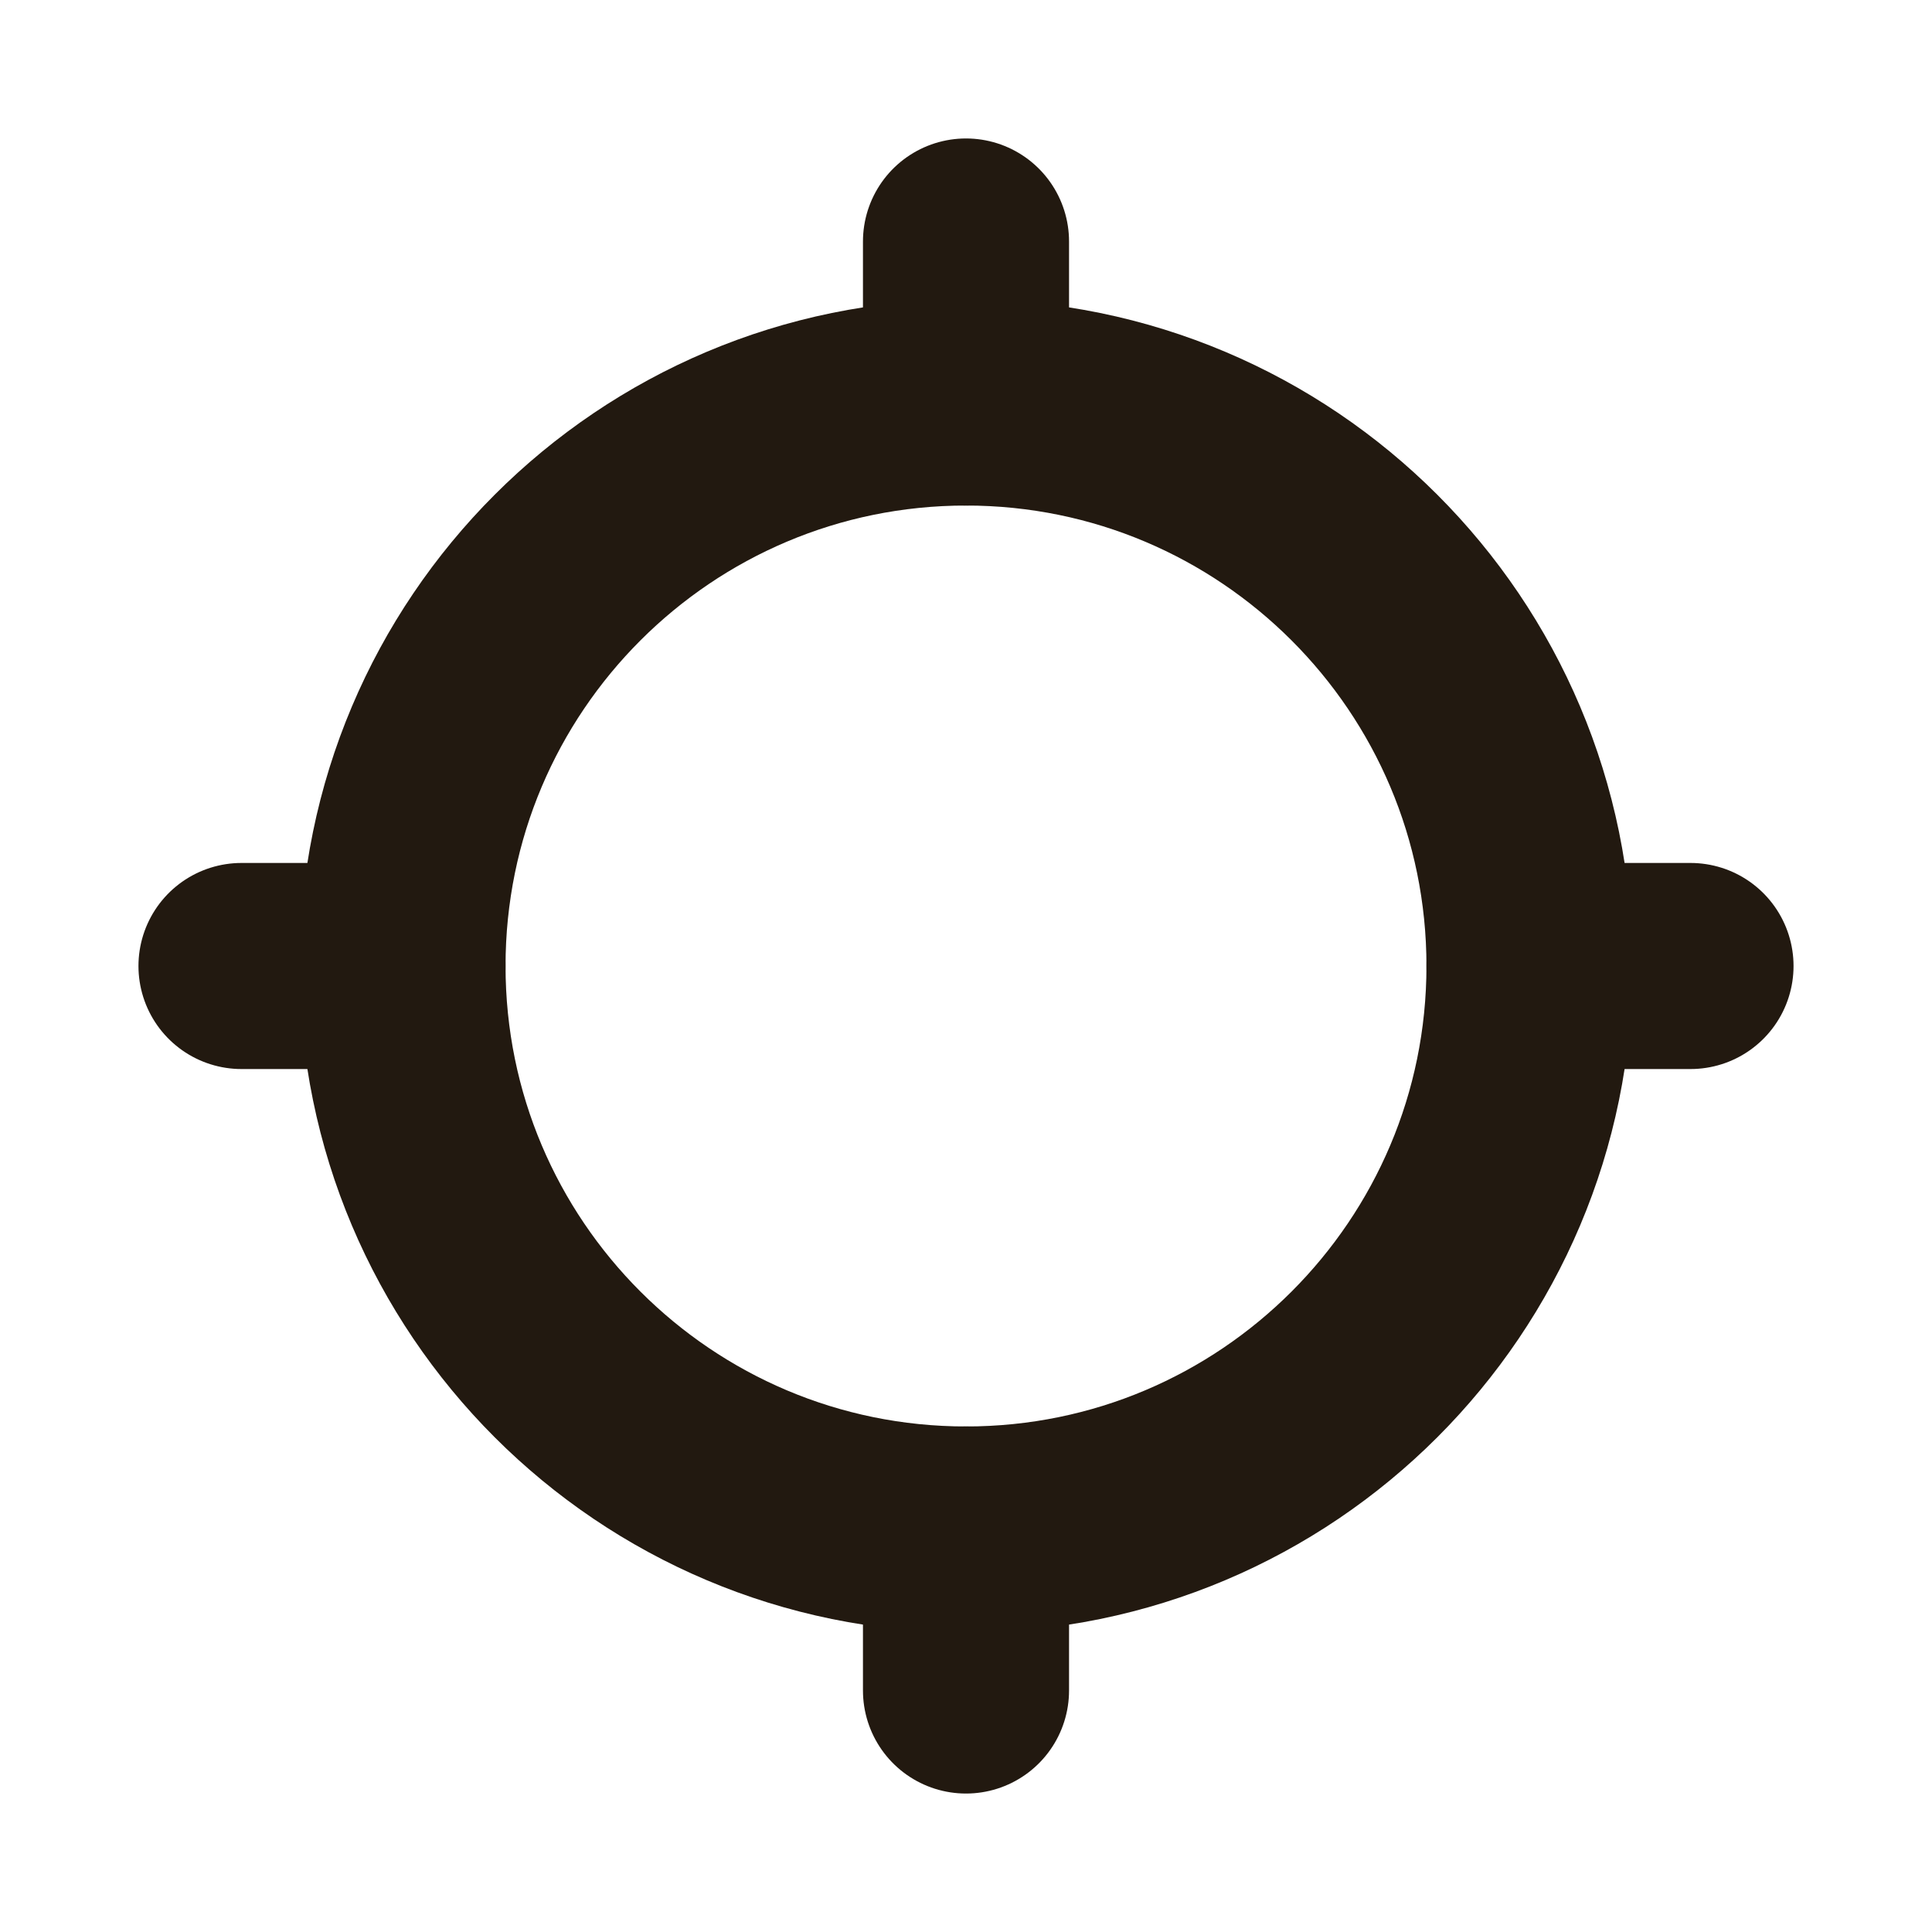
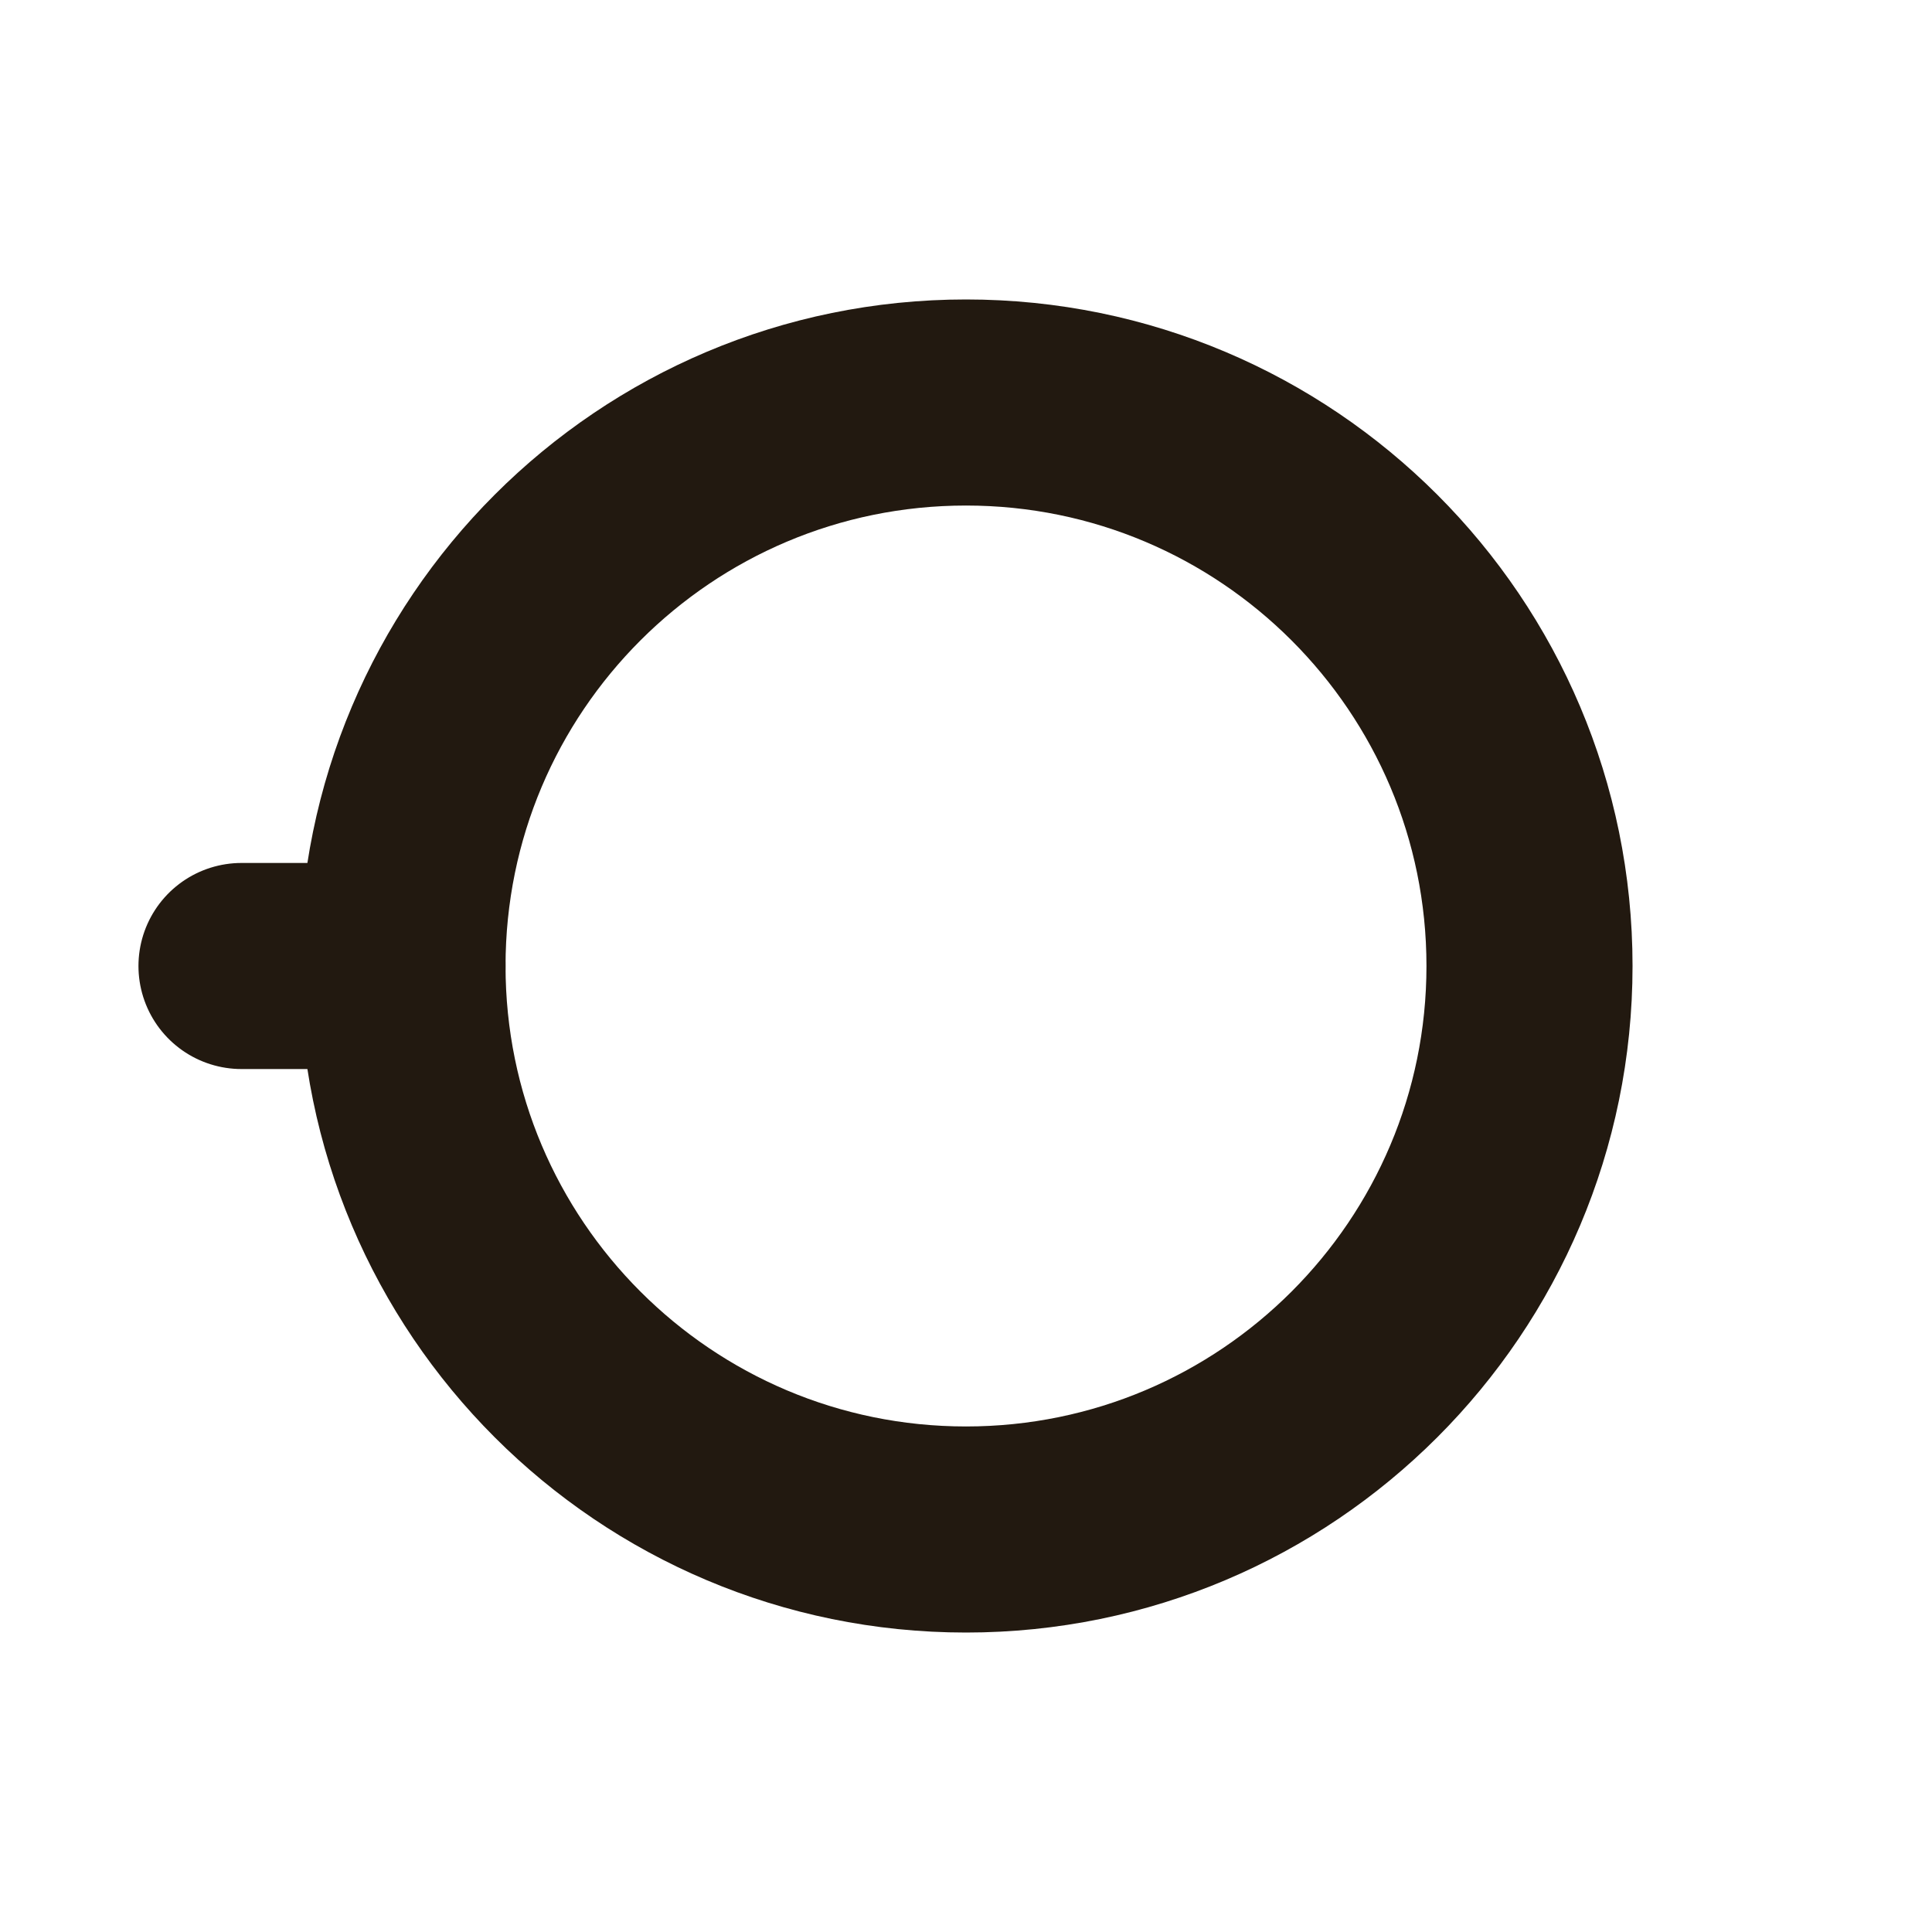
<svg xmlns="http://www.w3.org/2000/svg" width="18" height="18" viewBox="0 0 18 18" fill="none">
  <path d="M9 14.25C11.899 14.25 14.25 11.899 14.25 9C14.25 6.101 11.899 3.75 9 3.75C6.101 3.75 3.75 6.101 3.75 9C3.75 11.899 6.101 14.25 9 14.25Z" stroke="#221910" stroke-width="1.92" stroke-linecap="round" stroke-linejoin="round" />
-   <path d="M9 14.25V15.75" stroke="#221910" stroke-width="1.92" stroke-linecap="round" stroke-linejoin="round" />
  <path d="M3.75 9H2.25" stroke="#221910" stroke-width="1.92" stroke-linecap="round" stroke-linejoin="round" />
-   <path d="M9 3.75V2.25" stroke="#221910" stroke-width="1.92" stroke-linecap="round" stroke-linejoin="round" />
-   <path d="M14.25 9H15.75" stroke="#221910" stroke-width="1.92" stroke-linecap="round" stroke-linejoin="round" />
</svg>